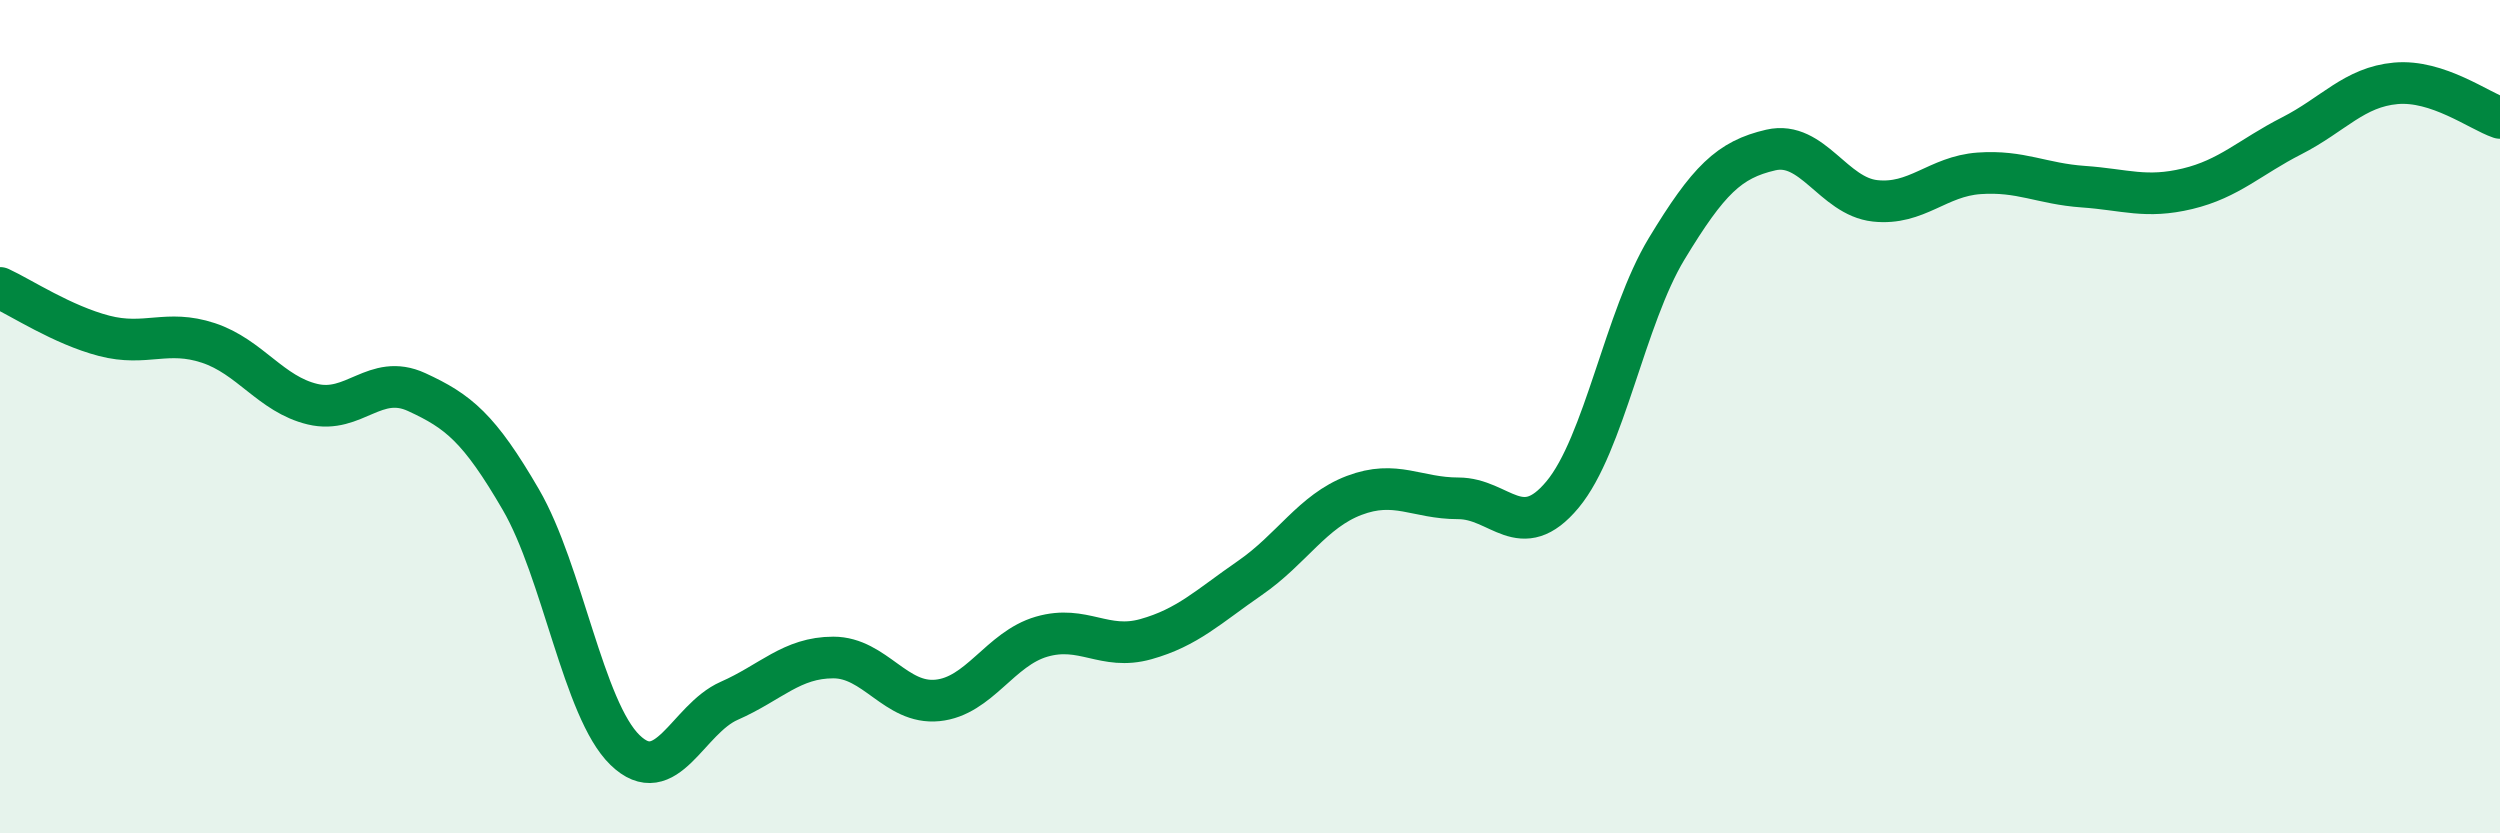
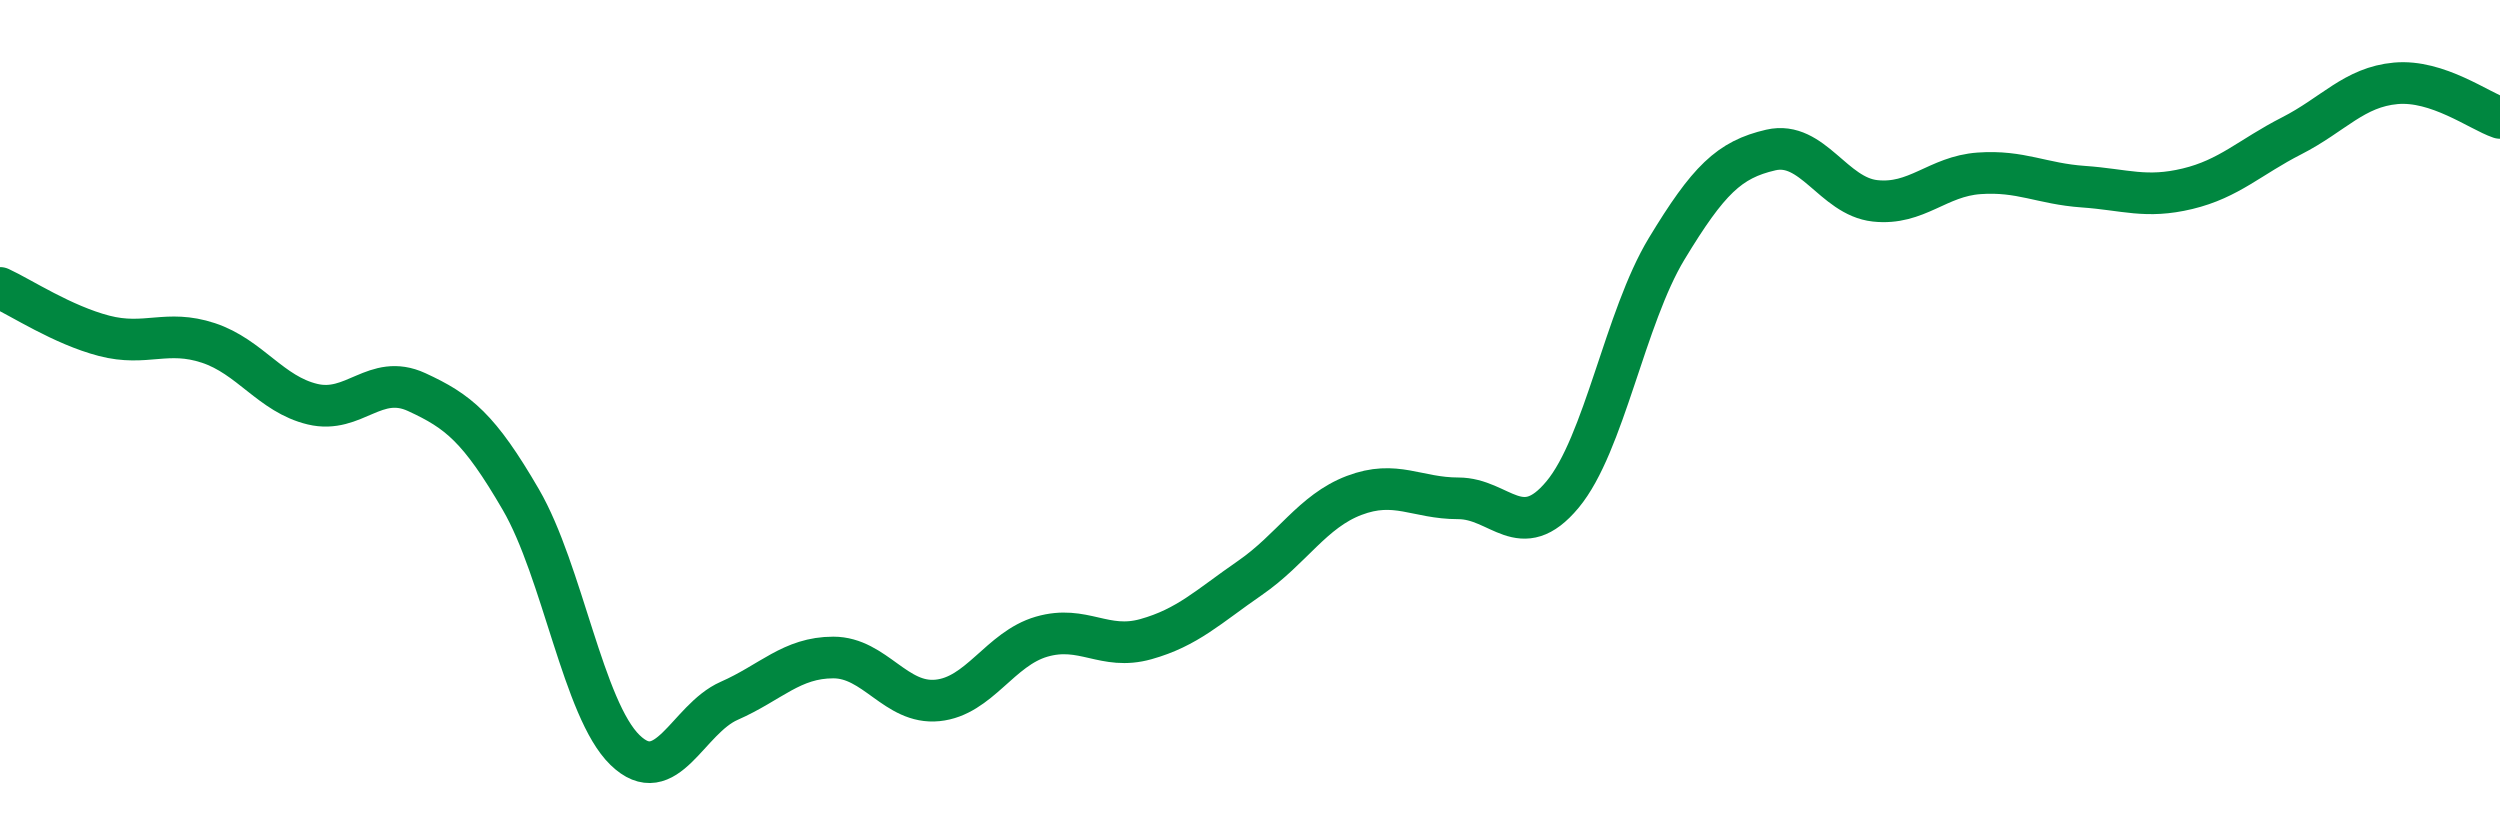
<svg xmlns="http://www.w3.org/2000/svg" width="60" height="20" viewBox="0 0 60 20">
-   <path d="M 0,6.91 C 0.5,7.14 1.5,7.8 2.5,8.06 C 3.5,8.32 4,7.9 5,8.23 C 6,8.56 6.5,9.46 7.5,9.7 C 8.5,9.94 9,8.95 10,9.41 C 11,9.87 11.5,10.27 12.5,11.99 C 13.5,13.71 14,17.03 15,18 C 16,18.97 16.5,17.26 17.5,16.82 C 18.5,16.38 19,15.78 20,15.78 C 21,15.78 21.5,16.91 22.5,16.81 C 23.5,16.71 24,15.57 25,15.28 C 26,14.99 26.5,15.62 27.5,15.34 C 28.5,15.06 29,14.56 30,13.87 C 31,13.18 31.5,12.27 32.5,11.89 C 33.5,11.51 34,11.96 35,11.96 C 36,11.96 36.5,13.07 37.5,11.87 C 38.5,10.67 39,7.62 40,5.97 C 41,4.32 41.5,3.83 42.5,3.6 C 43.5,3.37 44,4.71 45,4.82 C 46,4.93 46.5,4.23 47.5,4.16 C 48.5,4.09 49,4.41 50,4.48 C 51,4.55 51.5,4.77 52.5,4.53 C 53.5,4.29 54,3.77 55,3.26 C 56,2.75 56.5,2.09 57.5,2 C 58.5,1.91 59.5,2.66 60,2.83L60 20L0 20Z" fill="#008740" opacity="0.1" stroke-linecap="round" stroke-linejoin="round" />
  <path d="M 0,6.91 C 0.5,7.14 1.5,7.8 2.5,8.06 C 3.5,8.32 4,7.9 5,8.23 C 6,8.56 6.5,9.46 7.5,9.7 C 8.5,9.94 9,8.95 10,9.41 C 11,9.87 11.5,10.27 12.5,11.99 C 13.5,13.71 14,17.03 15,18 C 16,18.97 16.5,17.26 17.5,16.82 C 18.5,16.38 19,15.78 20,15.78 C 21,15.78 21.5,16.91 22.5,16.81 C 23.5,16.71 24,15.57 25,15.28 C 26,14.99 26.5,15.62 27.5,15.34 C 28.5,15.06 29,14.56 30,13.87 C 31,13.18 31.5,12.27 32.5,11.89 C 33.5,11.51 34,11.96 35,11.96 C 36,11.96 36.5,13.07 37.5,11.87 C 38.5,10.67 39,7.62 40,5.97 C 41,4.32 41.5,3.83 42.5,3.6 C 43.5,3.37 44,4.71 45,4.82 C 46,4.93 46.5,4.23 47.5,4.16 C 48.5,4.09 49,4.41 50,4.48 C 51,4.55 51.5,4.77 52.5,4.53 C 53.5,4.29 54,3.77 55,3.26 C 56,2.75 56.5,2.09 57.5,2 C 58.5,1.91 59.5,2.66 60,2.83" stroke="#008740" stroke-width="1" fill="none" stroke-linecap="round" stroke-linejoin="round" />
</svg>